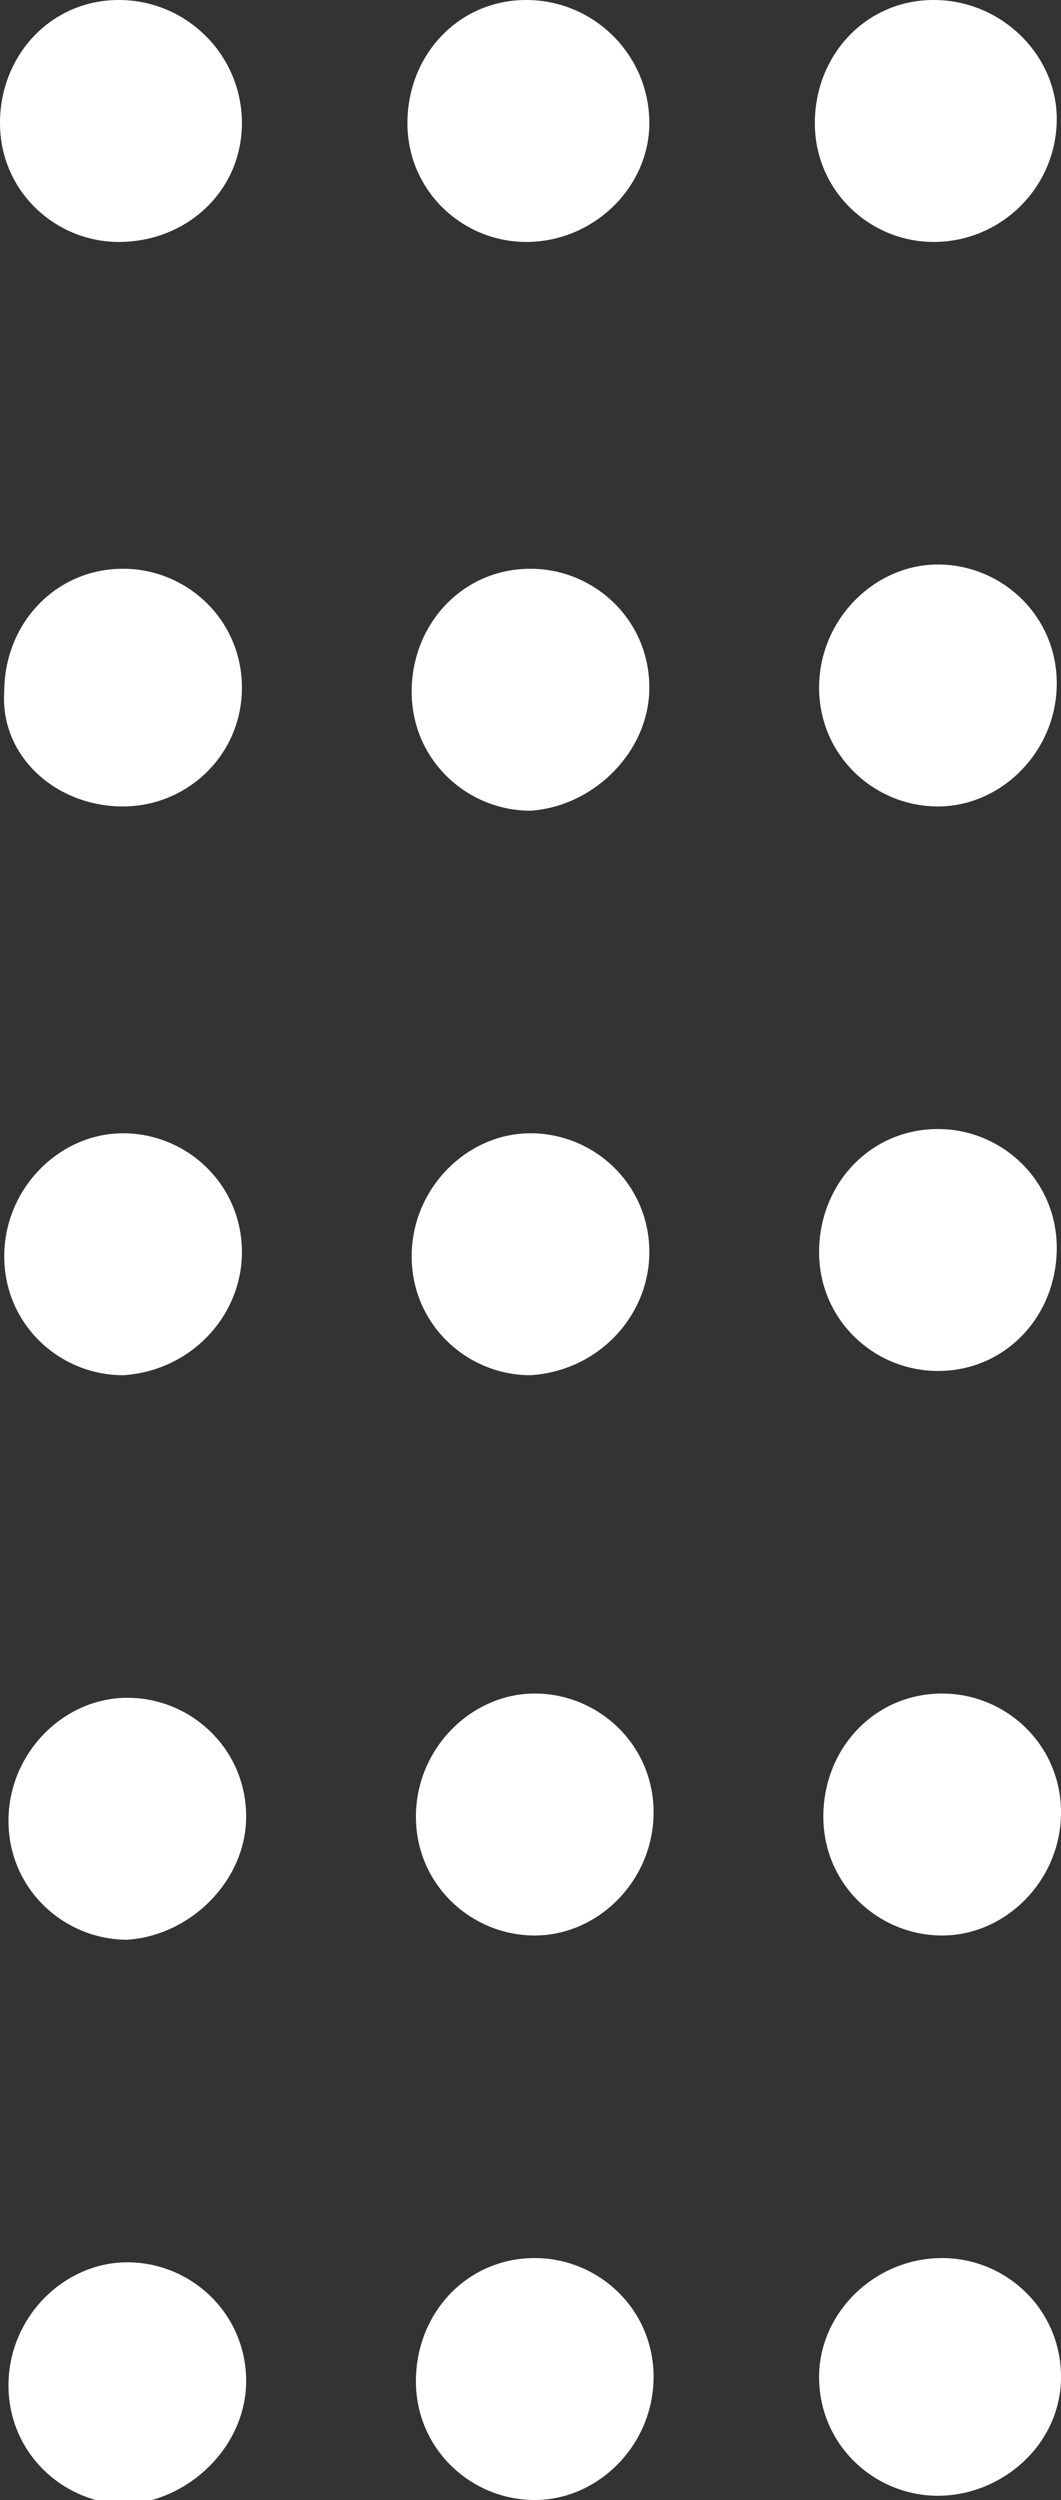
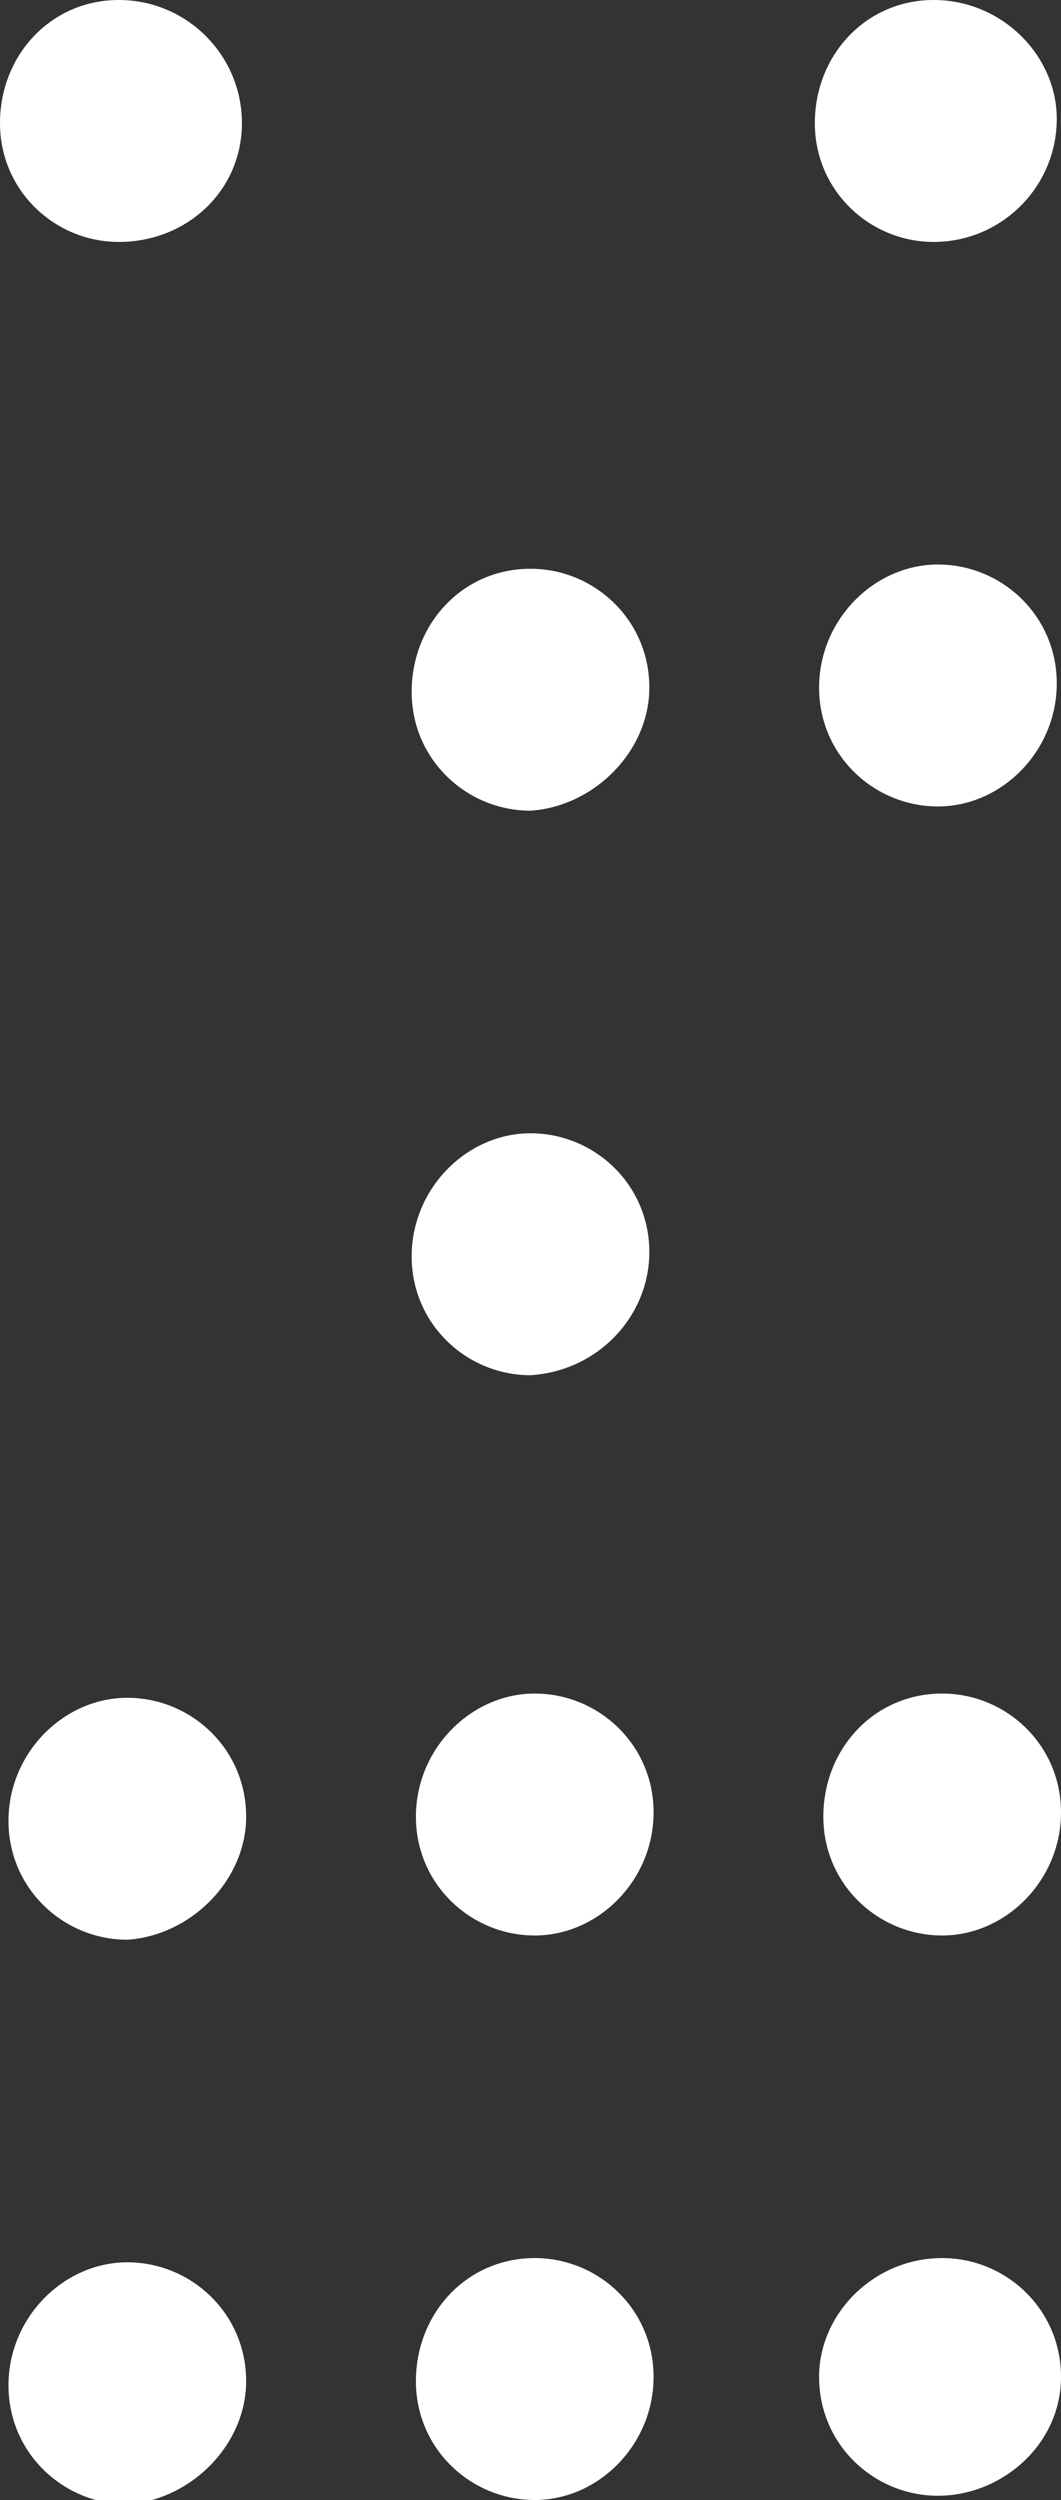
<svg xmlns="http://www.w3.org/2000/svg" version="1.1" id="Ebene_1" x="0px" y="0px" viewBox="0 0 25 58.9" style="enable-background:new 0 0 25 58.9;" xml:space="preserve">
  <rect x="0" y="0" width="25" height="58.9" fill="#333333" stroke="none" />
  <style type="text/css">
	.st0{fill:#FFFFFF;}
</style>
  <g id="Gruppe_41" transform="translate(0 0)">
    <path id="Pfad_879" class="st0" d="M24.9,16.1c0-1.6-1.3-2.8-2.8-2.8s-2.8,1.3-2.8,2.9c0,1.6,1.3,2.8,2.8,2.8   C23.6,19,24.9,17.7,24.9,16.1C24.9,16.1,24.9,16.1,24.9,16.1" />
    <path id="Pfad_880" class="st0" d="M19.3,56c0,1.6,1.3,2.8,2.8,2.8S25,57.6,25,56c0-1.6-1.3-2.8-2.8-2.8   C20.6,53.2,19.3,54.5,19.3,56" />
-     <path id="Pfad_881" class="st0" d="M24.9,29.4c0-1.6-1.3-2.8-2.8-2.8c-1.6,0-2.8,1.3-2.8,2.9c0,1.6,1.3,2.8,2.8,2.8c0,0,0,0,0,0   C23.7,32.3,24.9,31,24.9,29.4" />
    <path id="Pfad_882" class="st0" d="M24.9,2.8C24.9,1.3,23.6,0,22,0c-1.6,0-2.8,1.3-2.8,2.9c0,1.6,1.3,2.8,2.8,2.8   C23.6,5.7,24.9,4.4,24.9,2.8C24.9,2.8,24.9,2.8,24.9,2.8" />
    <path id="Pfad_883" class="st0" d="M25,42.7c0-1.6-1.3-2.8-2.8-2.8c-1.6,0-2.8,1.3-2.8,2.9c0,1.6,1.3,2.8,2.8,2.8   C23.7,45.6,25,44.3,25,42.7C25,42.7,25,42.7,25,42.7" />
-     <path id="Pfad_884" class="st0" d="M15.3,2.9C15.3,1.3,14,0,12.4,0c-1.6,0-2.8,1.3-2.8,2.9c0,1.6,1.3,2.8,2.8,2.8   C14,5.7,15.3,4.4,15.3,2.9C15.3,2.9,15.3,2.9,15.3,2.9" />
    <path id="Pfad_885" class="st0" d="M15.3,16.2c0-1.6-1.3-2.8-2.8-2.8c-1.6,0-2.8,1.3-2.8,2.9c0,1.6,1.3,2.8,2.8,2.8   C14,19,15.3,17.7,15.3,16.2C15.3,16.2,15.3,16.2,15.3,16.2" />
    <path id="Pfad_886" class="st0" d="M15.4,56c0-1.6-1.3-2.8-2.8-2.8c-1.6,0-2.8,1.3-2.8,2.9c0,1.6,1.3,2.8,2.8,2.8c0,0,0,0,0,0   C14.1,58.9,15.4,57.6,15.4,56" />
    <path id="Pfad_887" class="st0" d="M15.3,29.5c0-1.6-1.3-2.8-2.8-2.8s-2.8,1.3-2.8,2.9c0,1.6,1.3,2.8,2.8,2.8c0,0,0,0,0,0   C14.1,32.3,15.3,31,15.3,29.5" />
    <path id="Pfad_888" class="st0" d="M15.4,42.7c0-1.6-1.3-2.8-2.8-2.8s-2.8,1.3-2.8,2.9c0,1.6,1.3,2.8,2.8,2.8   C14.1,45.6,15.4,44.3,15.4,42.7C15.4,42.7,15.4,42.7,15.4,42.7" />
    <path id="Pfad_889" class="st0" d="M5.7,2.9C5.7,1.3,4.4,0,2.8,0S0,1.3,0,2.9c0,1.6,1.3,2.8,2.8,2.8C4.4,5.7,5.7,4.5,5.7,2.9   C5.7,2.9,5.7,2.9,5.7,2.9" />
-     <path id="Pfad_890" class="st0" d="M5.7,29.5c0-1.6-1.3-2.8-2.8-2.8s-2.8,1.3-2.8,2.9c0,1.6,1.3,2.8,2.8,2.8c0,0,0,0,0,0   C4.5,32.3,5.7,31,5.7,29.5" />
    <path id="Pfad_891" class="st0" d="M5.8,42.8c0-1.6-1.3-2.8-2.8-2.8s-2.8,1.3-2.8,2.9c0,1.6,1.3,2.8,2.8,2.8   C4.5,45.6,5.8,44.3,5.8,42.8C5.8,42.8,5.8,42.8,5.8,42.8" />
-     <path id="Pfad_892" class="st0" d="M5.7,16.2c0-1.6-1.3-2.8-2.8-2.8c-1.6,0-2.8,1.3-2.8,2.9C0,17.8,1.3,19,2.9,19   C4.4,19,5.7,17.8,5.7,16.2C5.7,16.2,5.7,16.2,5.7,16.2" />
    <path id="Pfad_893" class="st0" d="M5.8,56.1c0-1.6-1.3-2.8-2.8-2.8s-2.8,1.3-2.8,2.9c0,1.6,1.3,2.8,2.8,2.8   C4.5,58.9,5.8,57.6,5.8,56.1C5.8,56.1,5.8,56.1,5.8,56.1" />
  </g>
</svg>